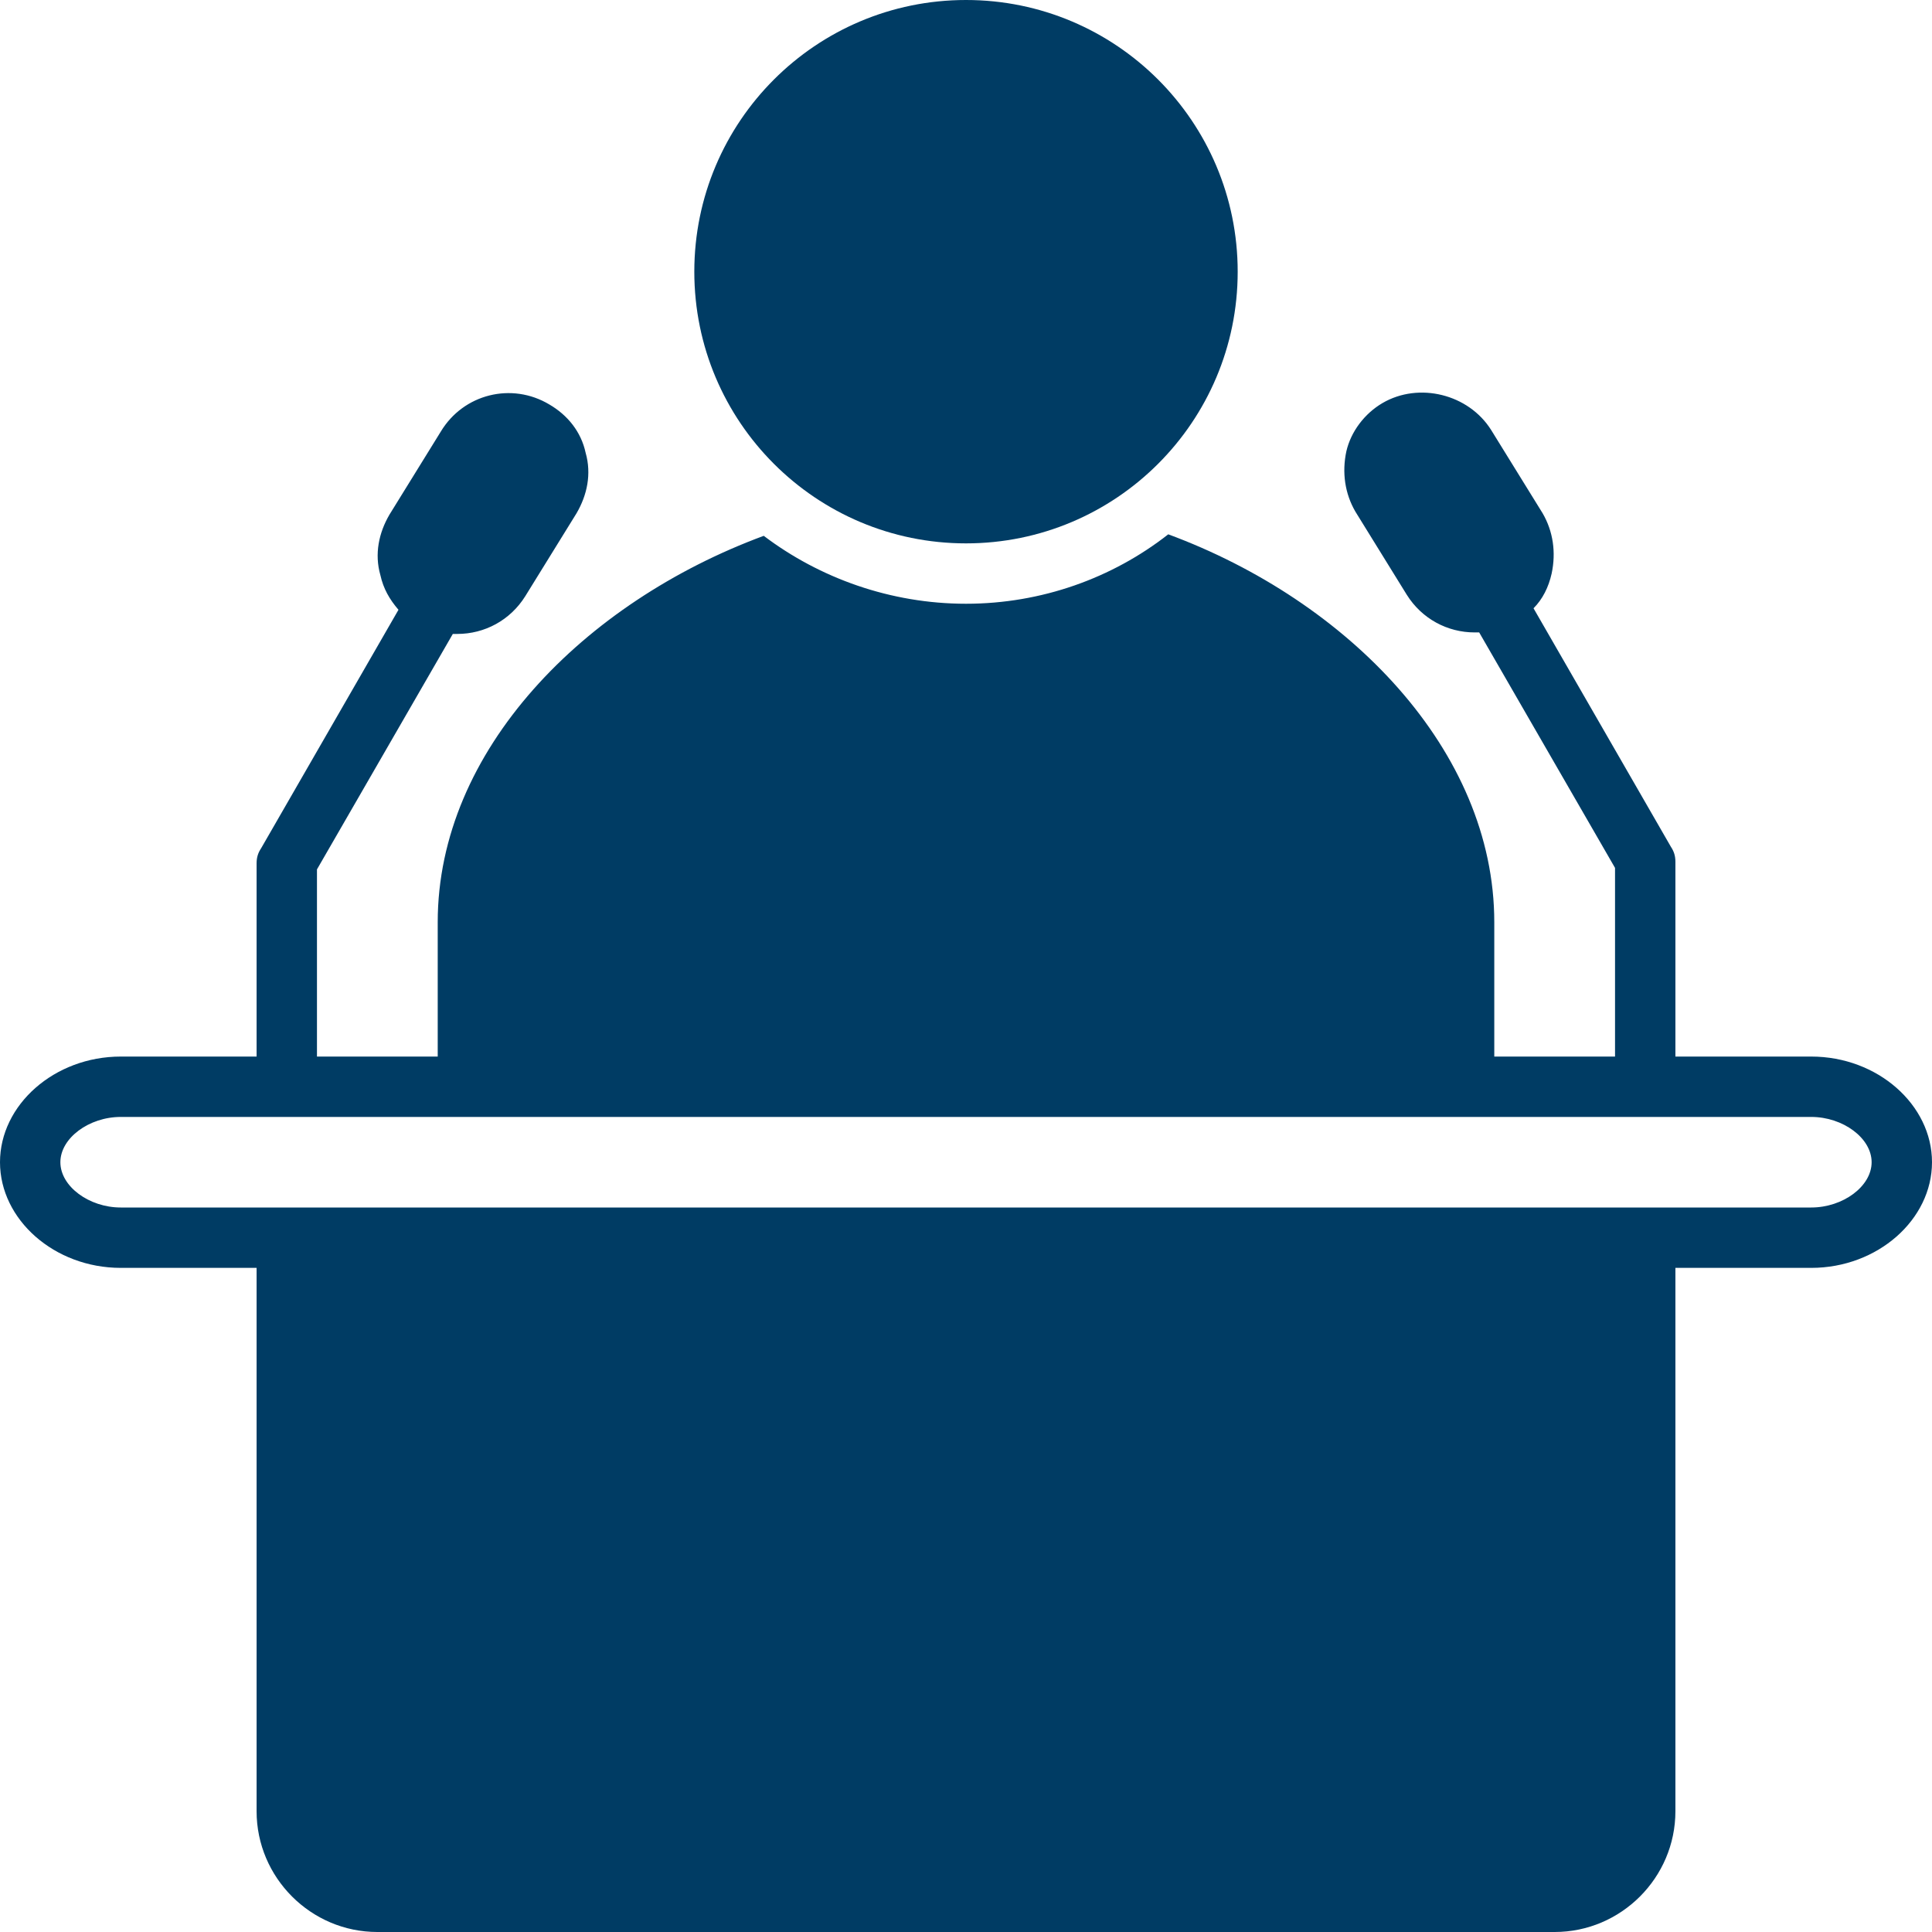
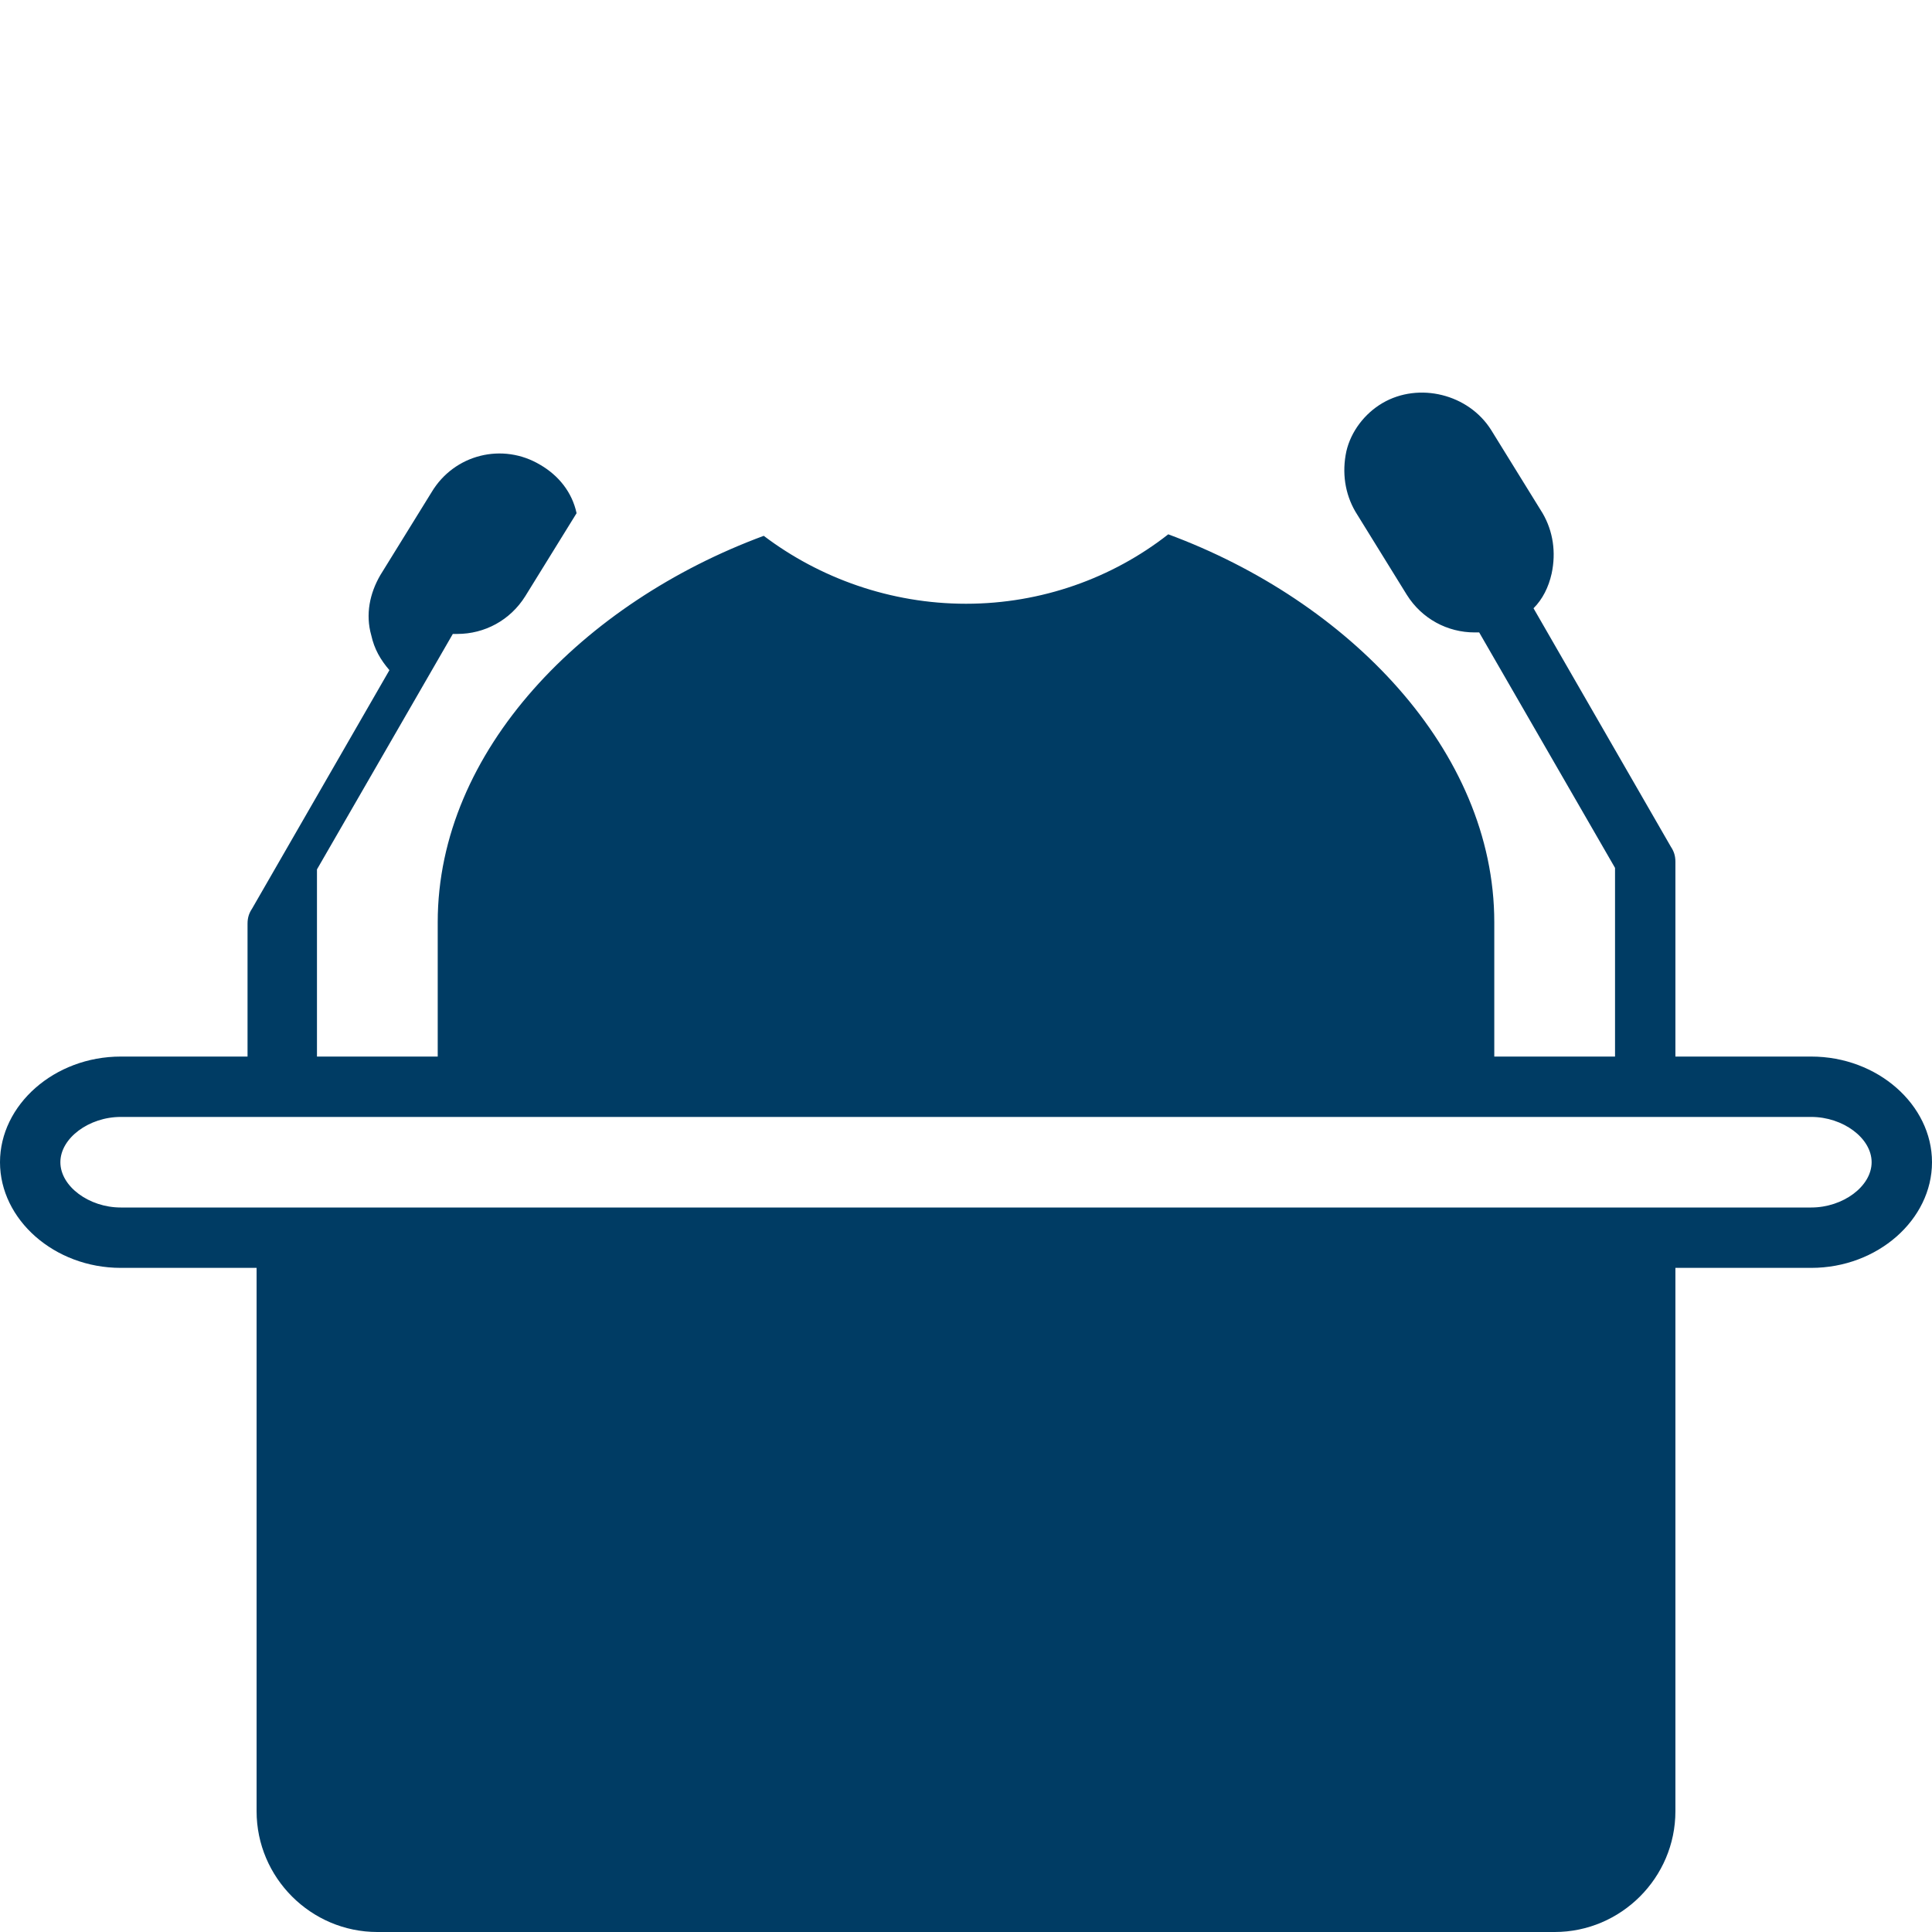
<svg xmlns="http://www.w3.org/2000/svg" fill="#003c64" height="128" preserveAspectRatio="xMidYMid meet" version="1" viewBox="0.0 0.0 128.0 128.0" width="128" zoomAndPan="magnify">
  <g id="change1_1">
-     <path d="M120,70h-9V57.1c0-0.4-0.1-0.7-0.3-1l-9.1-15.8c0.6-0.6,1-1.4,1.2-2.3c0.3-1.4,0.1-2.8-0.6-4l-3.4-5.5 c-1.5-2.4-4.8-3.2-7.2-1.8c-1.2,0.7-2.1,1.9-2.4,3.2c-0.3,1.4-0.1,2.8,0.6,4l3.4,5.5c1,1.6,2.7,2.5,4.5,2.5c0.1,0,0.2,0,0.3,0 l9,15.6V70h-8v-8.9c0-11.4-9.7-21.3-21.6-25.7C73.7,38.3,69,40,64,40c-5,0-9.7-1.7-13.4-4.5C38.7,39.9,29,49.7,29,61.1V70h-8V57.6 L30,42c0.1,0,0.2,0,0.3,0c1.8,0,3.5-0.9,4.5-2.5l3.4-5.5c0.7-1.2,1-2.6,0.6-4c-0.3-1.4-1.2-2.5-2.4-3.2c-2.5-1.5-5.7-0.7-7.2,1.8 l-3.4,5.5c-0.7,1.2-1,2.6-0.6,4c0.2,0.9,0.6,1.6,1.2,2.3l-9.1,15.8c-0.2,0.3-0.3,0.6-0.3,1V70H8c-4.4,0-8,3.2-8,7s3.6,7,8,7h9v36 c0,4.4,3.6,8,8,8h78c4.4,0,8-3.6,8-8V84h9c4.4,0,8-3.2,8-7S124.4,70,120,70z M120,80h-9H17H8c-2.1,0-4-1.4-4-3s1.9-3,4-3h21h70h21 c2.1,0,4,1.4,4,3S122.1,80,120,80z" fill="inherit" />
+     <path d="M120,70h-9V57.1c0-0.4-0.1-0.7-0.3-1l-9.1-15.8c0.6-0.6,1-1.4,1.2-2.3c0.3-1.4,0.1-2.8-0.6-4l-3.4-5.5 c-1.5-2.4-4.8-3.2-7.2-1.8c-1.2,0.7-2.1,1.9-2.4,3.2c-0.3,1.4-0.1,2.8,0.6,4l3.4,5.5c1,1.6,2.7,2.5,4.5,2.5c0.1,0,0.2,0,0.3,0 l9,15.6V70h-8v-8.9c0-11.4-9.7-21.3-21.6-25.7C73.7,38.3,69,40,64,40c-5,0-9.7-1.7-13.4-4.5C38.7,39.9,29,49.7,29,61.1V70h-8V57.6 L30,42c0.1,0,0.2,0,0.3,0c1.8,0,3.5-0.9,4.5-2.5l3.4-5.5c-0.3-1.4-1.2-2.5-2.4-3.2c-2.5-1.5-5.7-0.7-7.2,1.8 l-3.4,5.5c-0.7,1.2-1,2.6-0.6,4c0.2,0.9,0.6,1.6,1.2,2.3l-9.1,15.8c-0.2,0.3-0.3,0.6-0.3,1V70H8c-4.4,0-8,3.2-8,7s3.6,7,8,7h9v36 c0,4.4,3.6,8,8,8h78c4.4,0,8-3.6,8-8V84h9c4.4,0,8-3.2,8-7S124.4,70,120,70z M120,80h-9H17H8c-2.1,0-4-1.4-4-3s1.9-3,4-3h21h70h21 c2.1,0,4,1.4,4,3S122.1,80,120,80z" fill="inherit" />
  </g>
  <g id="change1_2">
-     <circle cx="64" cy="18" fill="inherit" r="18" />
-   </g>
+     </g>
</svg>